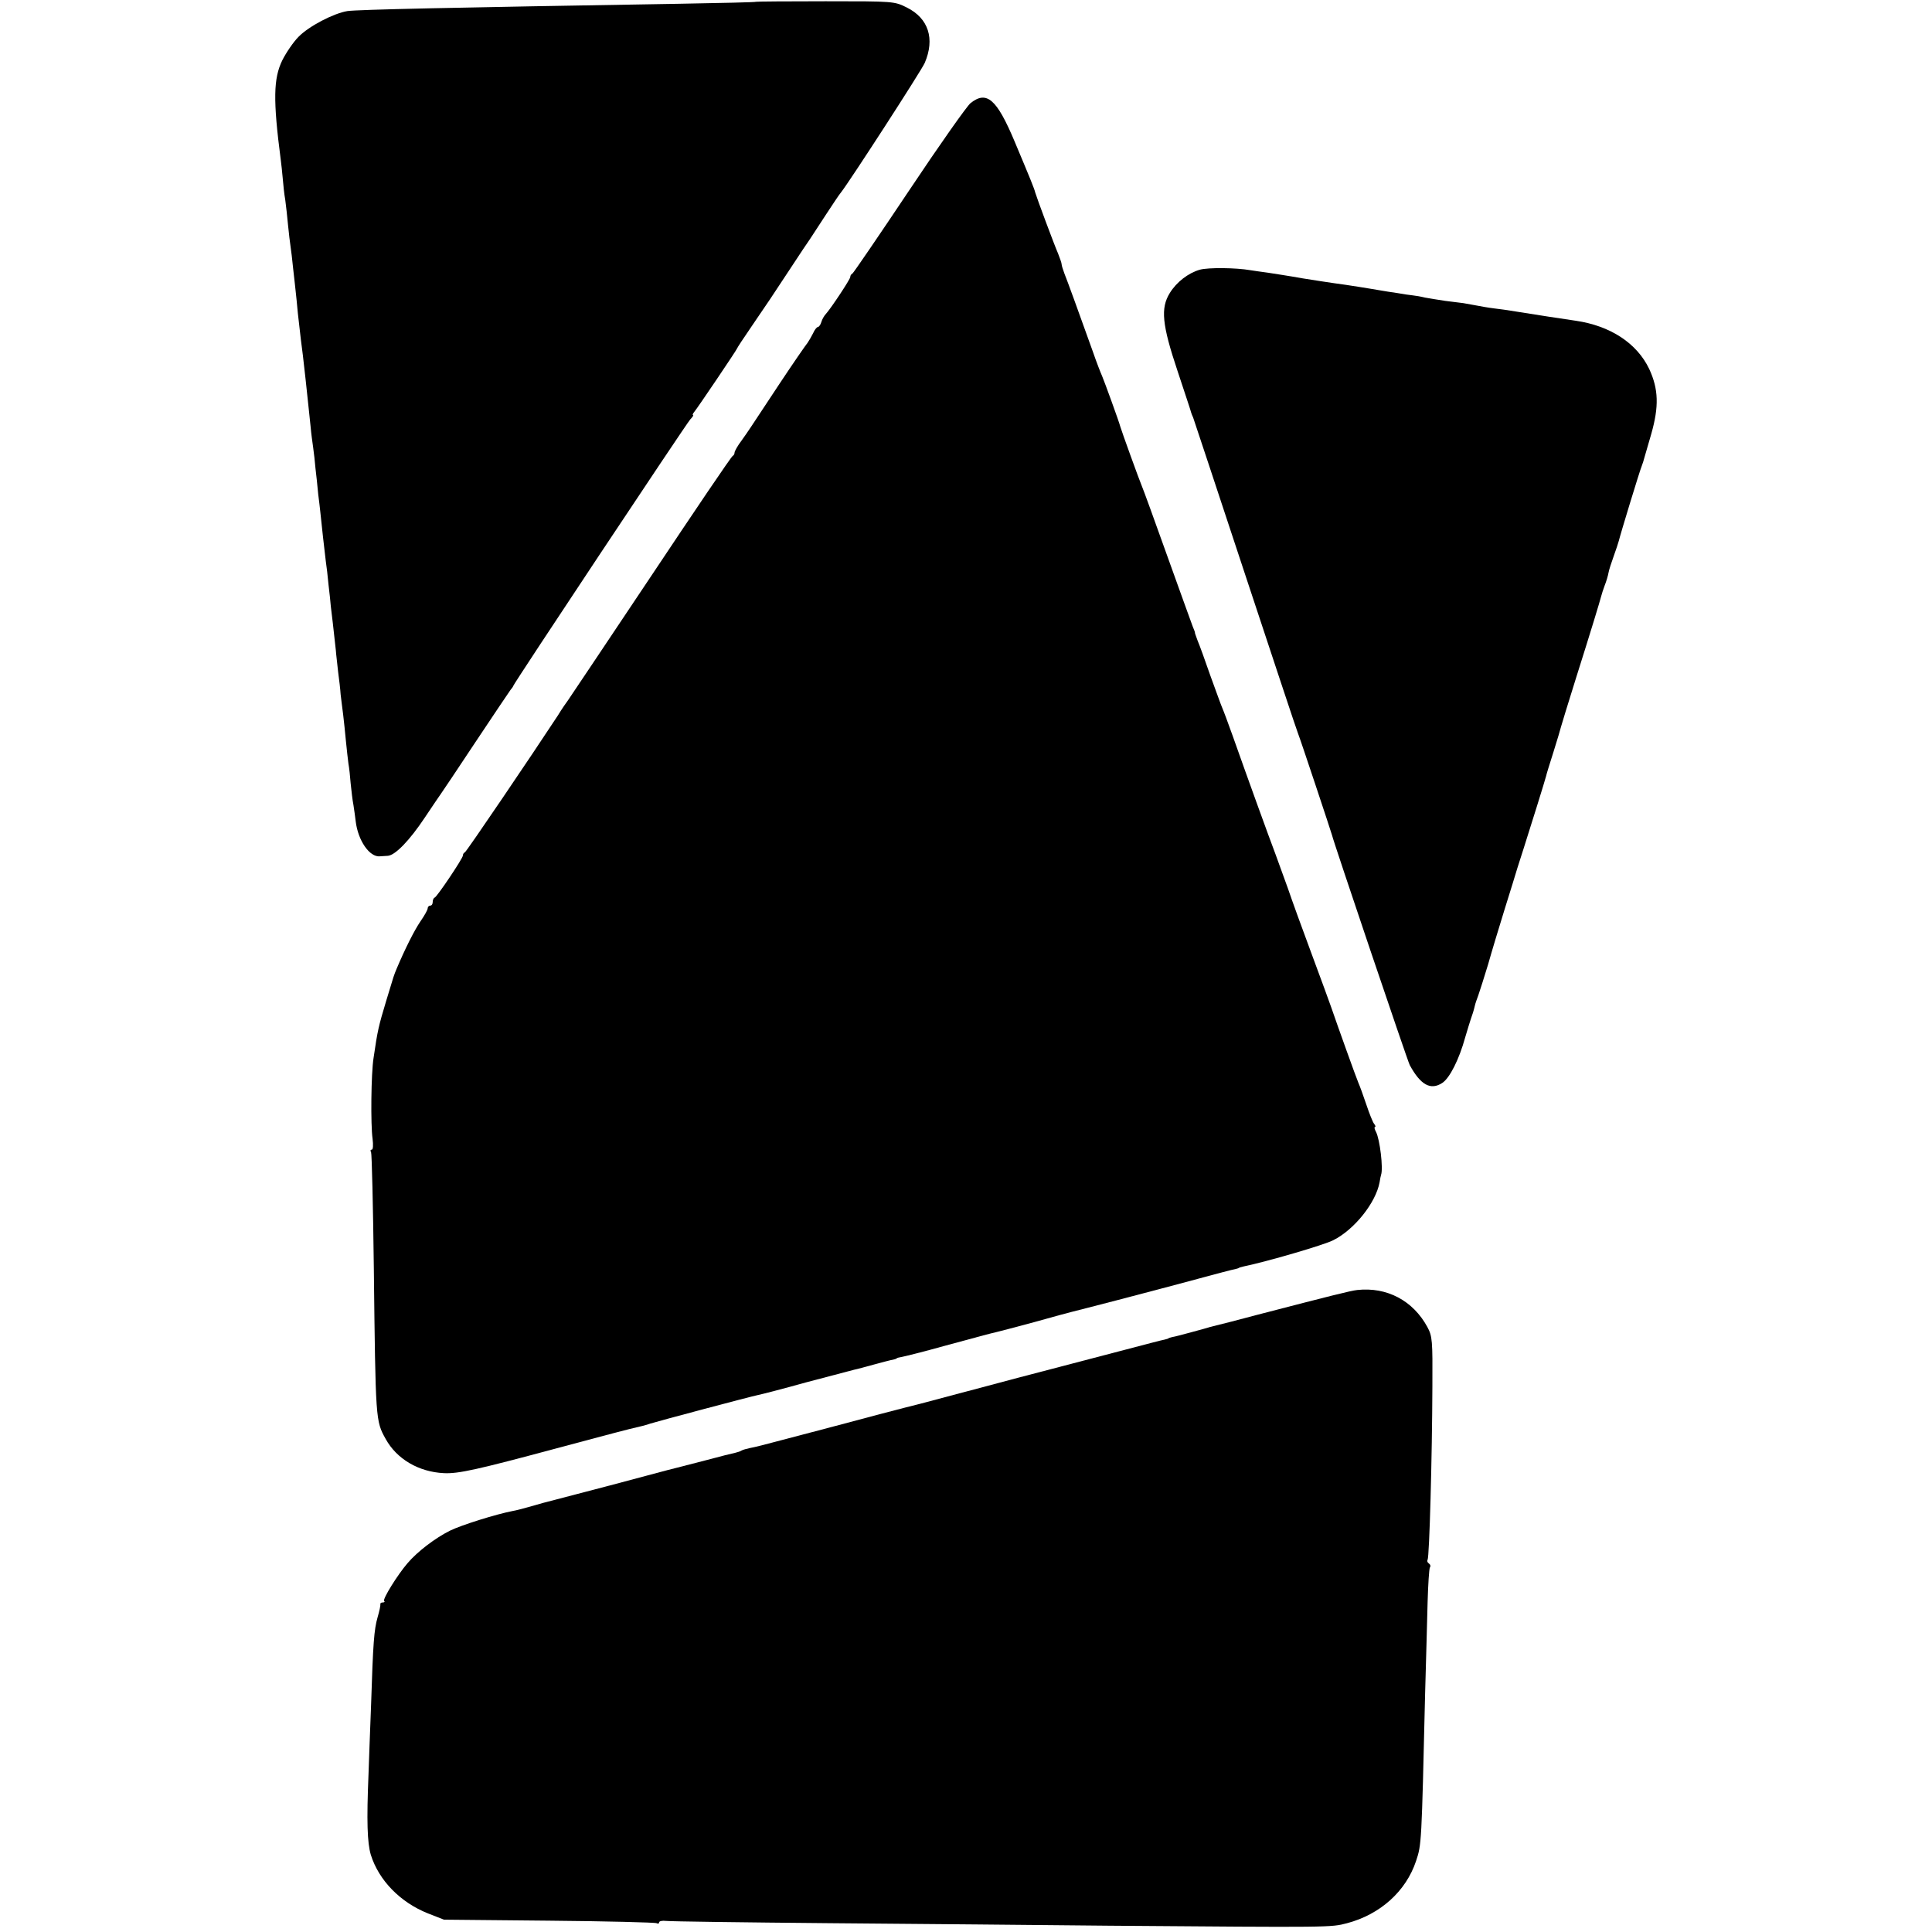
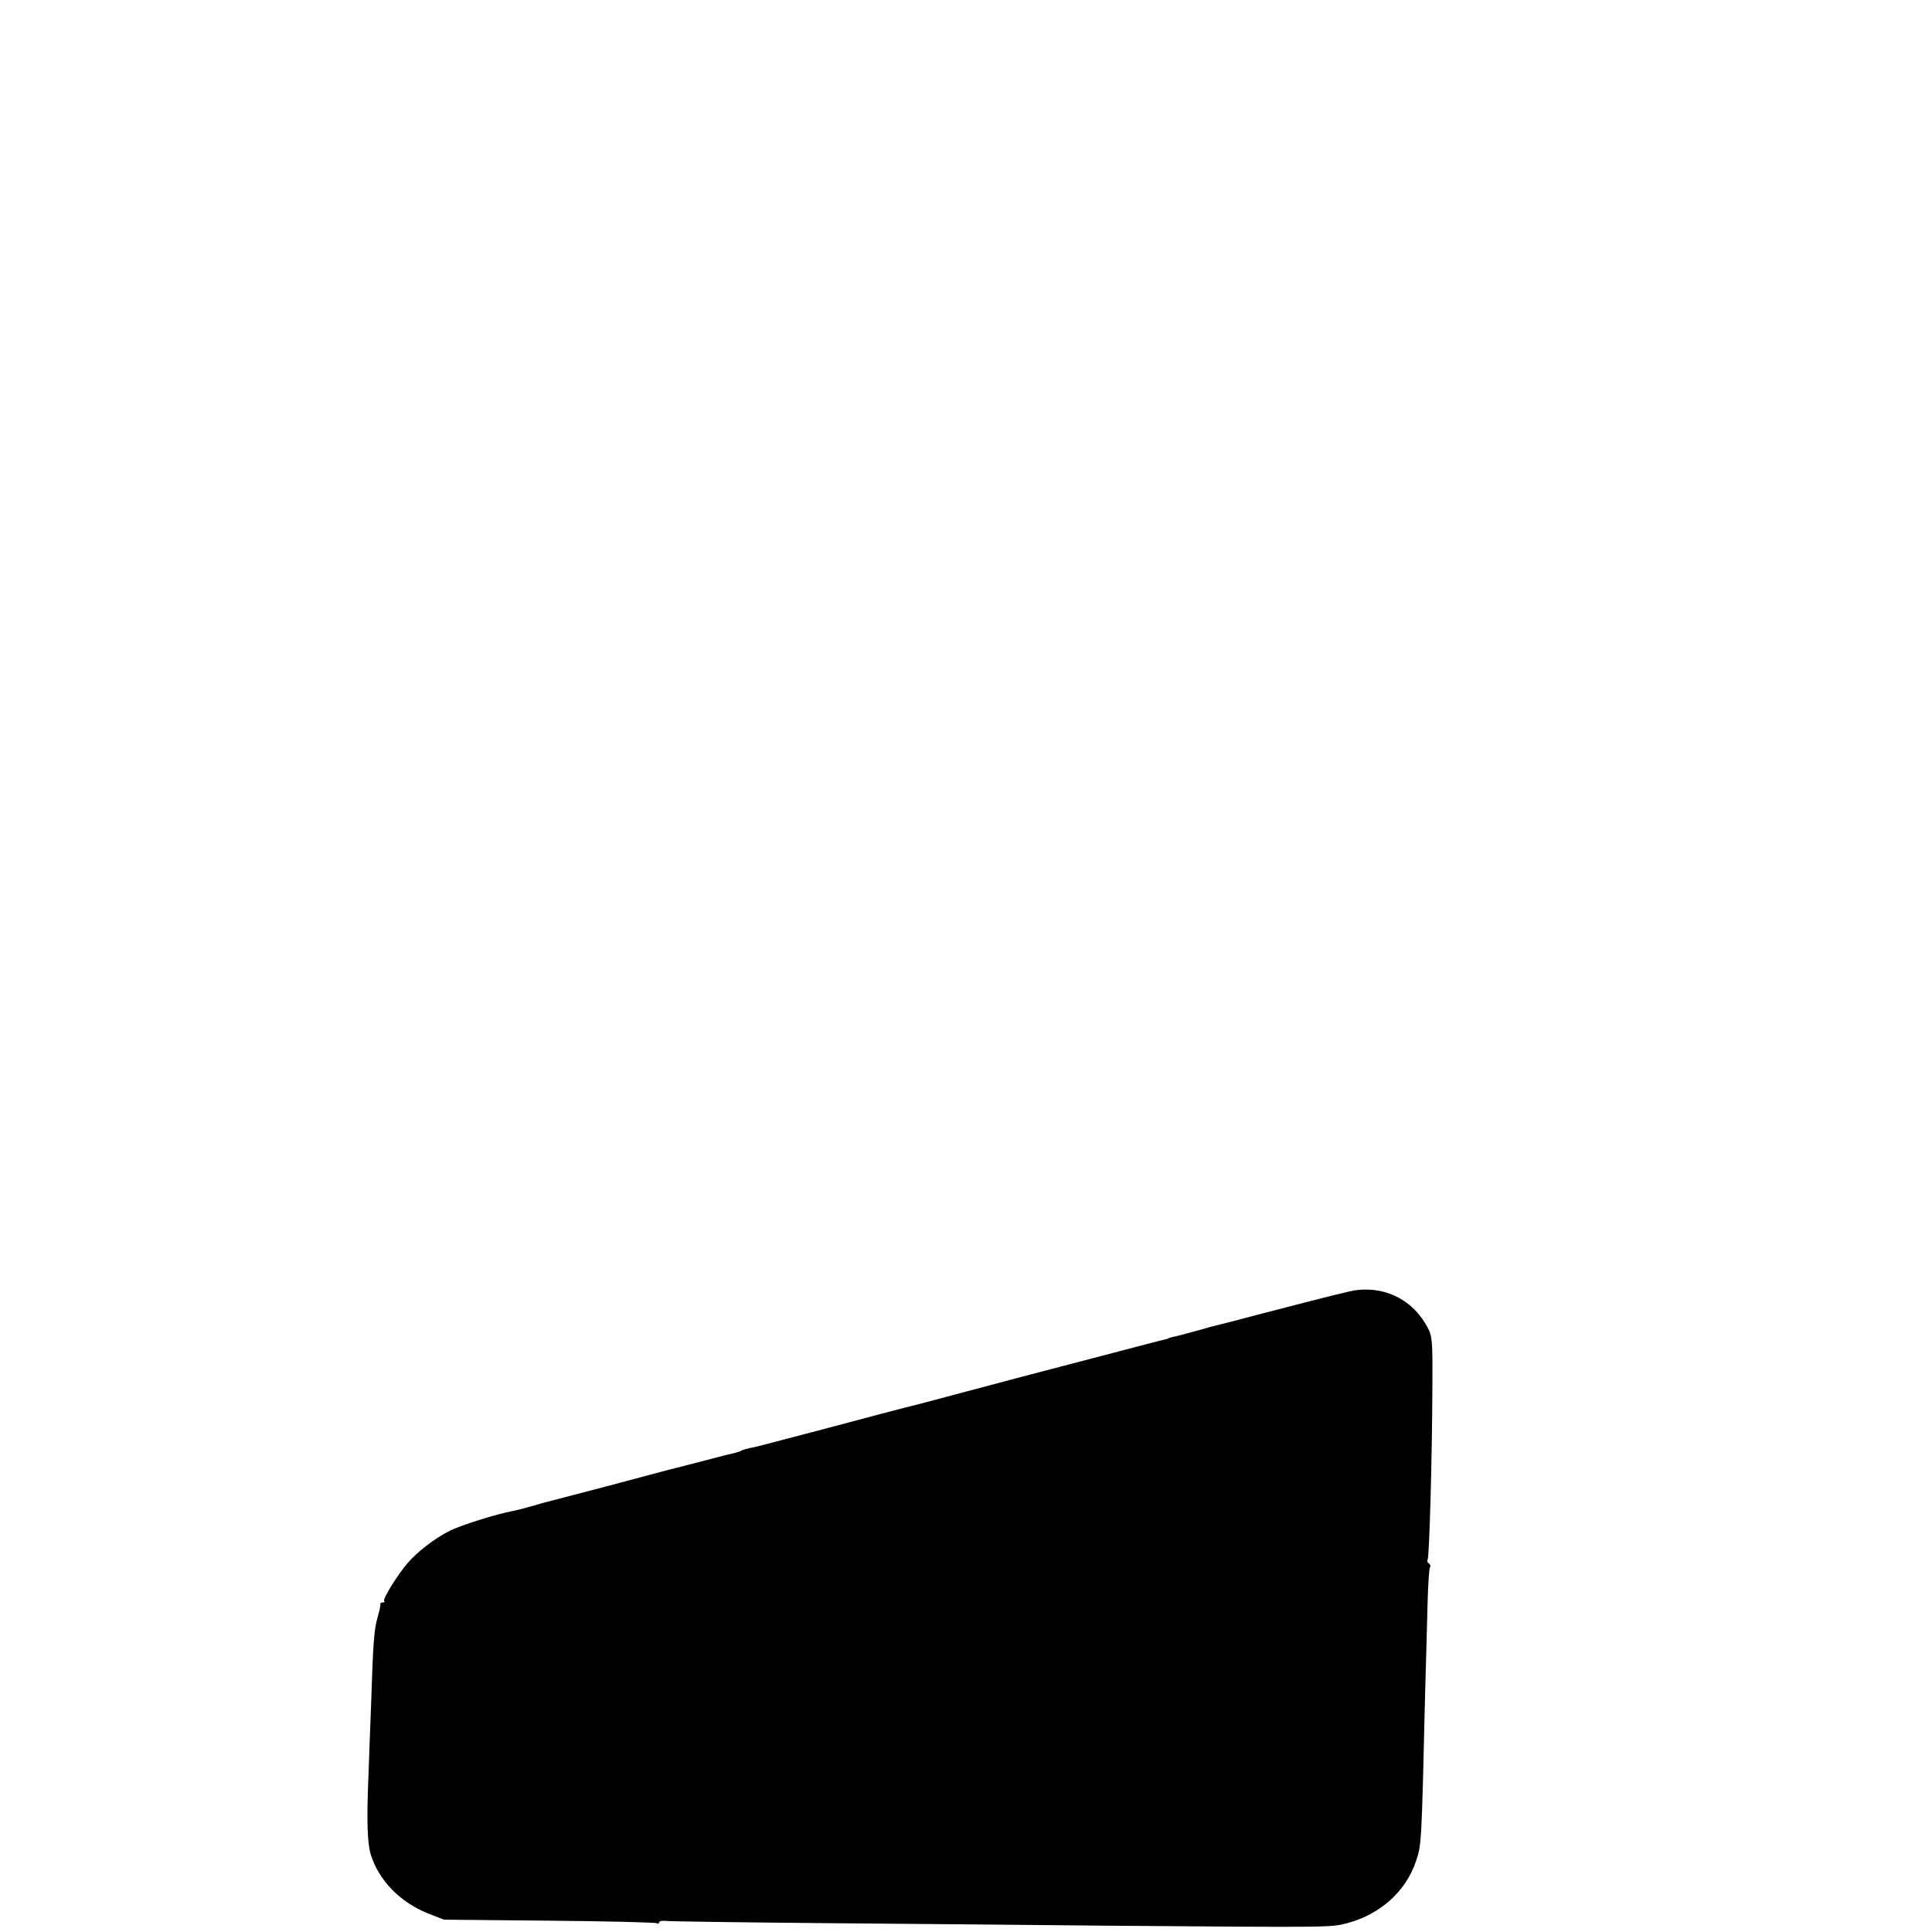
<svg xmlns="http://www.w3.org/2000/svg" version="1.0" width="768pt" height="768pt" viewBox="0 0 768 768" preserveAspectRatio="xMidYMid meet">
  <g transform="translate(0,768) scale(0.1,-0.1)" fill="#000000" stroke="none">
-     <path d="M3006 7673 c-1 -2 -139 -5 -307 -8 -906 -15 -1276 -23 -1318 -29 -55 -9 -153 -60 -194 -102 -21 -21 -50 -64 -65 -94 -35 -72 -37 -157 -6 -395 2 -16 6 -50 8 -75 2 -25 6 -63 10 -85 3 -22 8 -67 11 -100 3 -33 8 -71 10 -85 2 -14 7 -52 10 -85 4 -33 8 -73 10 -90 2 -16 6 -57 9 -90 4 -33 9 -80 12 -105 6 -47 9 -67 19 -160 10 -91 15 -143 20 -189 2 -24 7 -60 10 -81 3 -20 7 -57 9 -81 3 -24 8 -71 11 -104 8 -62 8 -70 19 -170 4 -33 9 -76 11 -95 3 -19 8 -62 11 -95 4 -33 8 -71 9 -85 3 -22 11 -92 20 -175 1 -16 6 -55 9 -85 4 -30 9 -71 10 -90 2 -19 7 -55 10 -80 3 -25 8 -72 11 -105 3 -33 8 -73 10 -90 3 -16 7 -52 9 -80 3 -27 7 -66 11 -85 3 -19 7 -48 9 -65 9 -76 55 -143 96 -139 8 0 23 2 32 2 30 3 86 61 146 151 31 47 61 90 65 96 4 5 66 98 137 205 71 107 134 200 139 207 6 7 11 14 11 16 0 7 687 1041 704 1060 9 9 14 17 11 17 -3 0 -1 6 5 13 12 14 170 248 170 252 0 2 27 43 60 91 75 110 67 98 150 224 38 58 74 112 80 120 5 8 33 51 62 95 29 44 56 85 61 90 34 43 322 488 333 515 41 96 15 177 -71 220 -50 25 -52 25 -323 25 -151 0 -275 -1 -276 -2z" />
-     <path d="M3858 7270 c-14 -11 -124 -167 -244 -347 -121 -181 -222 -329 -226 -331 -5 -2 -8 -8 -8 -13 0 -9 -77 -125 -97 -147 -6 -6 -15 -21 -18 -32 -3 -11 -10 -20 -14 -20 -4 0 -13 -11 -19 -25 -7 -14 -17 -31 -22 -38 -6 -7 -56 -79 -111 -162 -127 -192 -119 -181 -151 -226 -16 -21 -28 -43 -28 -48 0 -5 -3 -11 -7 -13 -5 -1 -152 -219 -328 -483 -176 -264 -324 -484 -328 -490 -4 -5 -23 -32 -40 -60 -103 -157 -363 -541 -369 -543 -5 -2 -8 -8 -8 -13 0 -11 -102 -163 -112 -167 -5 -2 -8 -10 -8 -18 0 -8 -4 -14 -10 -14 -5 0 -10 -5 -10 -11 0 -6 -13 -29 -29 -52 -25 -37 -61 -109 -94 -187 -12 -29 -10 -23 -42 -129 -30 -100 -34 -116 -50 -226 -10 -62 -12 -266 -4 -322 3 -24 2 -43 -3 -43 -5 0 -7 -4 -3 -10 3 -5 8 -213 11 -462 7 -606 7 -606 47 -678 44 -80 131 -131 231 -136 58 -3 133 14 446 98 212 57 297 79 320 84 14 3 39 9 55 15 32 10 396 107 430 114 11 2 97 24 190 50 94 25 179 47 190 50 11 2 47 12 80 21 33 9 67 18 75 19 8 2 15 4 15 6 0 1 9 3 20 5 11 2 88 21 170 44 166 45 177 48 203 54 9 2 78 20 152 40 74 21 142 39 150 41 8 2 87 22 175 45 88 23 167 44 175 46 8 2 76 20 150 40 74 20 142 38 150 39 8 2 15 4 15 5 0 1 9 3 20 6 88 18 319 85 355 104 84 42 169 149 184 230 2 14 5 27 6 30 9 26 -5 141 -20 170 -6 11 -8 20 -4 20 3 0 2 6 -4 13 -5 6 -19 41 -31 77 -12 36 -26 74 -31 85 -8 18 -84 230 -108 300 -6 17 -40 111 -77 210 -37 99 -80 218 -96 265 -17 47 -39 108 -49 135 -27 71 -111 303 -170 470 -18 50 -36 99 -41 110 -5 11 -26 70 -48 130 -21 61 -44 124 -51 140 -6 17 -11 30 -10 30 1 0 -3 11 -9 25 -5 14 -51 140 -101 280 -50 140 -95 264 -100 275 -10 23 -83 225 -87 240 -4 17 -63 179 -72 200 -5 11 -22 54 -36 95 -54 151 -103 286 -114 313 -6 16 -11 32 -11 37 0 5 -7 24 -14 42 -15 34 -86 225 -91 243 -3 14 -19 53 -82 203 -71 169 -111 203 -175 152z" />
-     <path d="M4770 6608 c-46 -13 -93 -49 -120 -93 -37 -60 -31 -125 31 -310 29 -88 54 -162 54 -165 1 -3 4 -12 8 -20 3 -8 96 -289 207 -625 111 -335 205 -620 210 -631 9 -22 133 -395 135 -404 4 -21 300 -897 309 -914 43 -79 83 -101 129 -71 30 19 68 96 91 180 10 33 20 67 23 75 6 16 11 32 16 53 1 6 8 26 14 42 6 17 23 71 38 120 14 50 44 149 66 220 23 72 45 146 51 165 6 19 17 53 24 75 26 81 88 280 90 290 1 6 14 48 29 95 15 47 28 92 30 100 2 8 29 96 60 195 62 196 94 302 100 325 2 8 8 27 14 43 6 15 13 38 15 50 2 12 12 42 21 67 9 25 18 52 20 60 5 22 84 282 92 300 3 8 7 20 8 25 2 6 15 51 29 100 31 109 29 178 -8 258 -49 103 -155 172 -292 192 -24 3 -185 28 -259 40 -11 2 -40 6 -65 9 -25 3 -58 9 -73 12 -16 3 -38 7 -50 9 -12 1 -44 6 -72 9 -27 4 -63 10 -80 13 -16 4 -39 8 -50 9 -11 1 -38 5 -60 9 -22 3 -53 8 -70 11 -16 3 -55 9 -85 14 -30 5 -73 11 -95 14 -22 3 -80 12 -130 20 -49 9 -110 18 -135 22 -25 3 -56 8 -70 10 -57 10 -167 11 -200 2z" />
    <path d="M5395 2552 c-27 -3 -106 -23 -395 -98 -83 -22 -128 -34 -190 -49 -8 -3 -42 -12 -75 -21 -33 -9 -67 -18 -75 -19 -8 -2 -15 -4 -15 -5 0 -1 -7 -3 -15 -5 -8 -1 -87 -22 -175 -45 -249 -65 -389 -102 -405 -106 -8 -2 -42 -11 -75 -20 -33 -9 -67 -18 -75 -20 -8 -2 -58 -15 -110 -29 -123 -33 -127 -34 -147 -39 -26 -6 -236 -61 -328 -86 -44 -12 -87 -23 -95 -25 -8 -2 -60 -16 -114 -30 -55 -15 -111 -29 -124 -31 -14 -3 -29 -7 -34 -10 -4 -3 -16 -7 -25 -9 -10 -2 -63 -15 -118 -30 -125 -32 -131 -34 -152 -39 -10 -3 -121 -32 -248 -66 -126 -33 -237 -62 -245 -64 -8 -2 -35 -10 -60 -17 -25 -7 -52 -14 -60 -15 -68 -13 -208 -57 -252 -79 -58 -29 -129 -83 -168 -129 -39 -45 -100 -143 -93 -150 4 -3 1 -6 -5 -6 -7 0 -11 -3 -10 -7 1 -5 -4 -28 -11 -52 -14 -49 -18 -100 -26 -351 -4 -96 -8 -218 -10 -270 -8 -191 -5 -275 9 -323 32 -102 117 -189 227 -233 l64 -25 418 -4 c229 -2 422 -7 427 -10 6 -3 10 -2 10 3 0 5 12 8 28 6 15 -2 308 -6 652 -9 344 -3 843 -7 1110 -10 888 -7 880 -7 945 10 132 35 234 127 274 247 22 66 22 67 36 663 4 132 8 297 10 367 2 70 6 131 9 137 4 5 2 12 -4 16 -6 4 -8 10 -5 15 7 11 18 408 19 690 1 181 0 198 -20 235 -57 105 -161 160 -279 147z" />
  </g>
</svg>